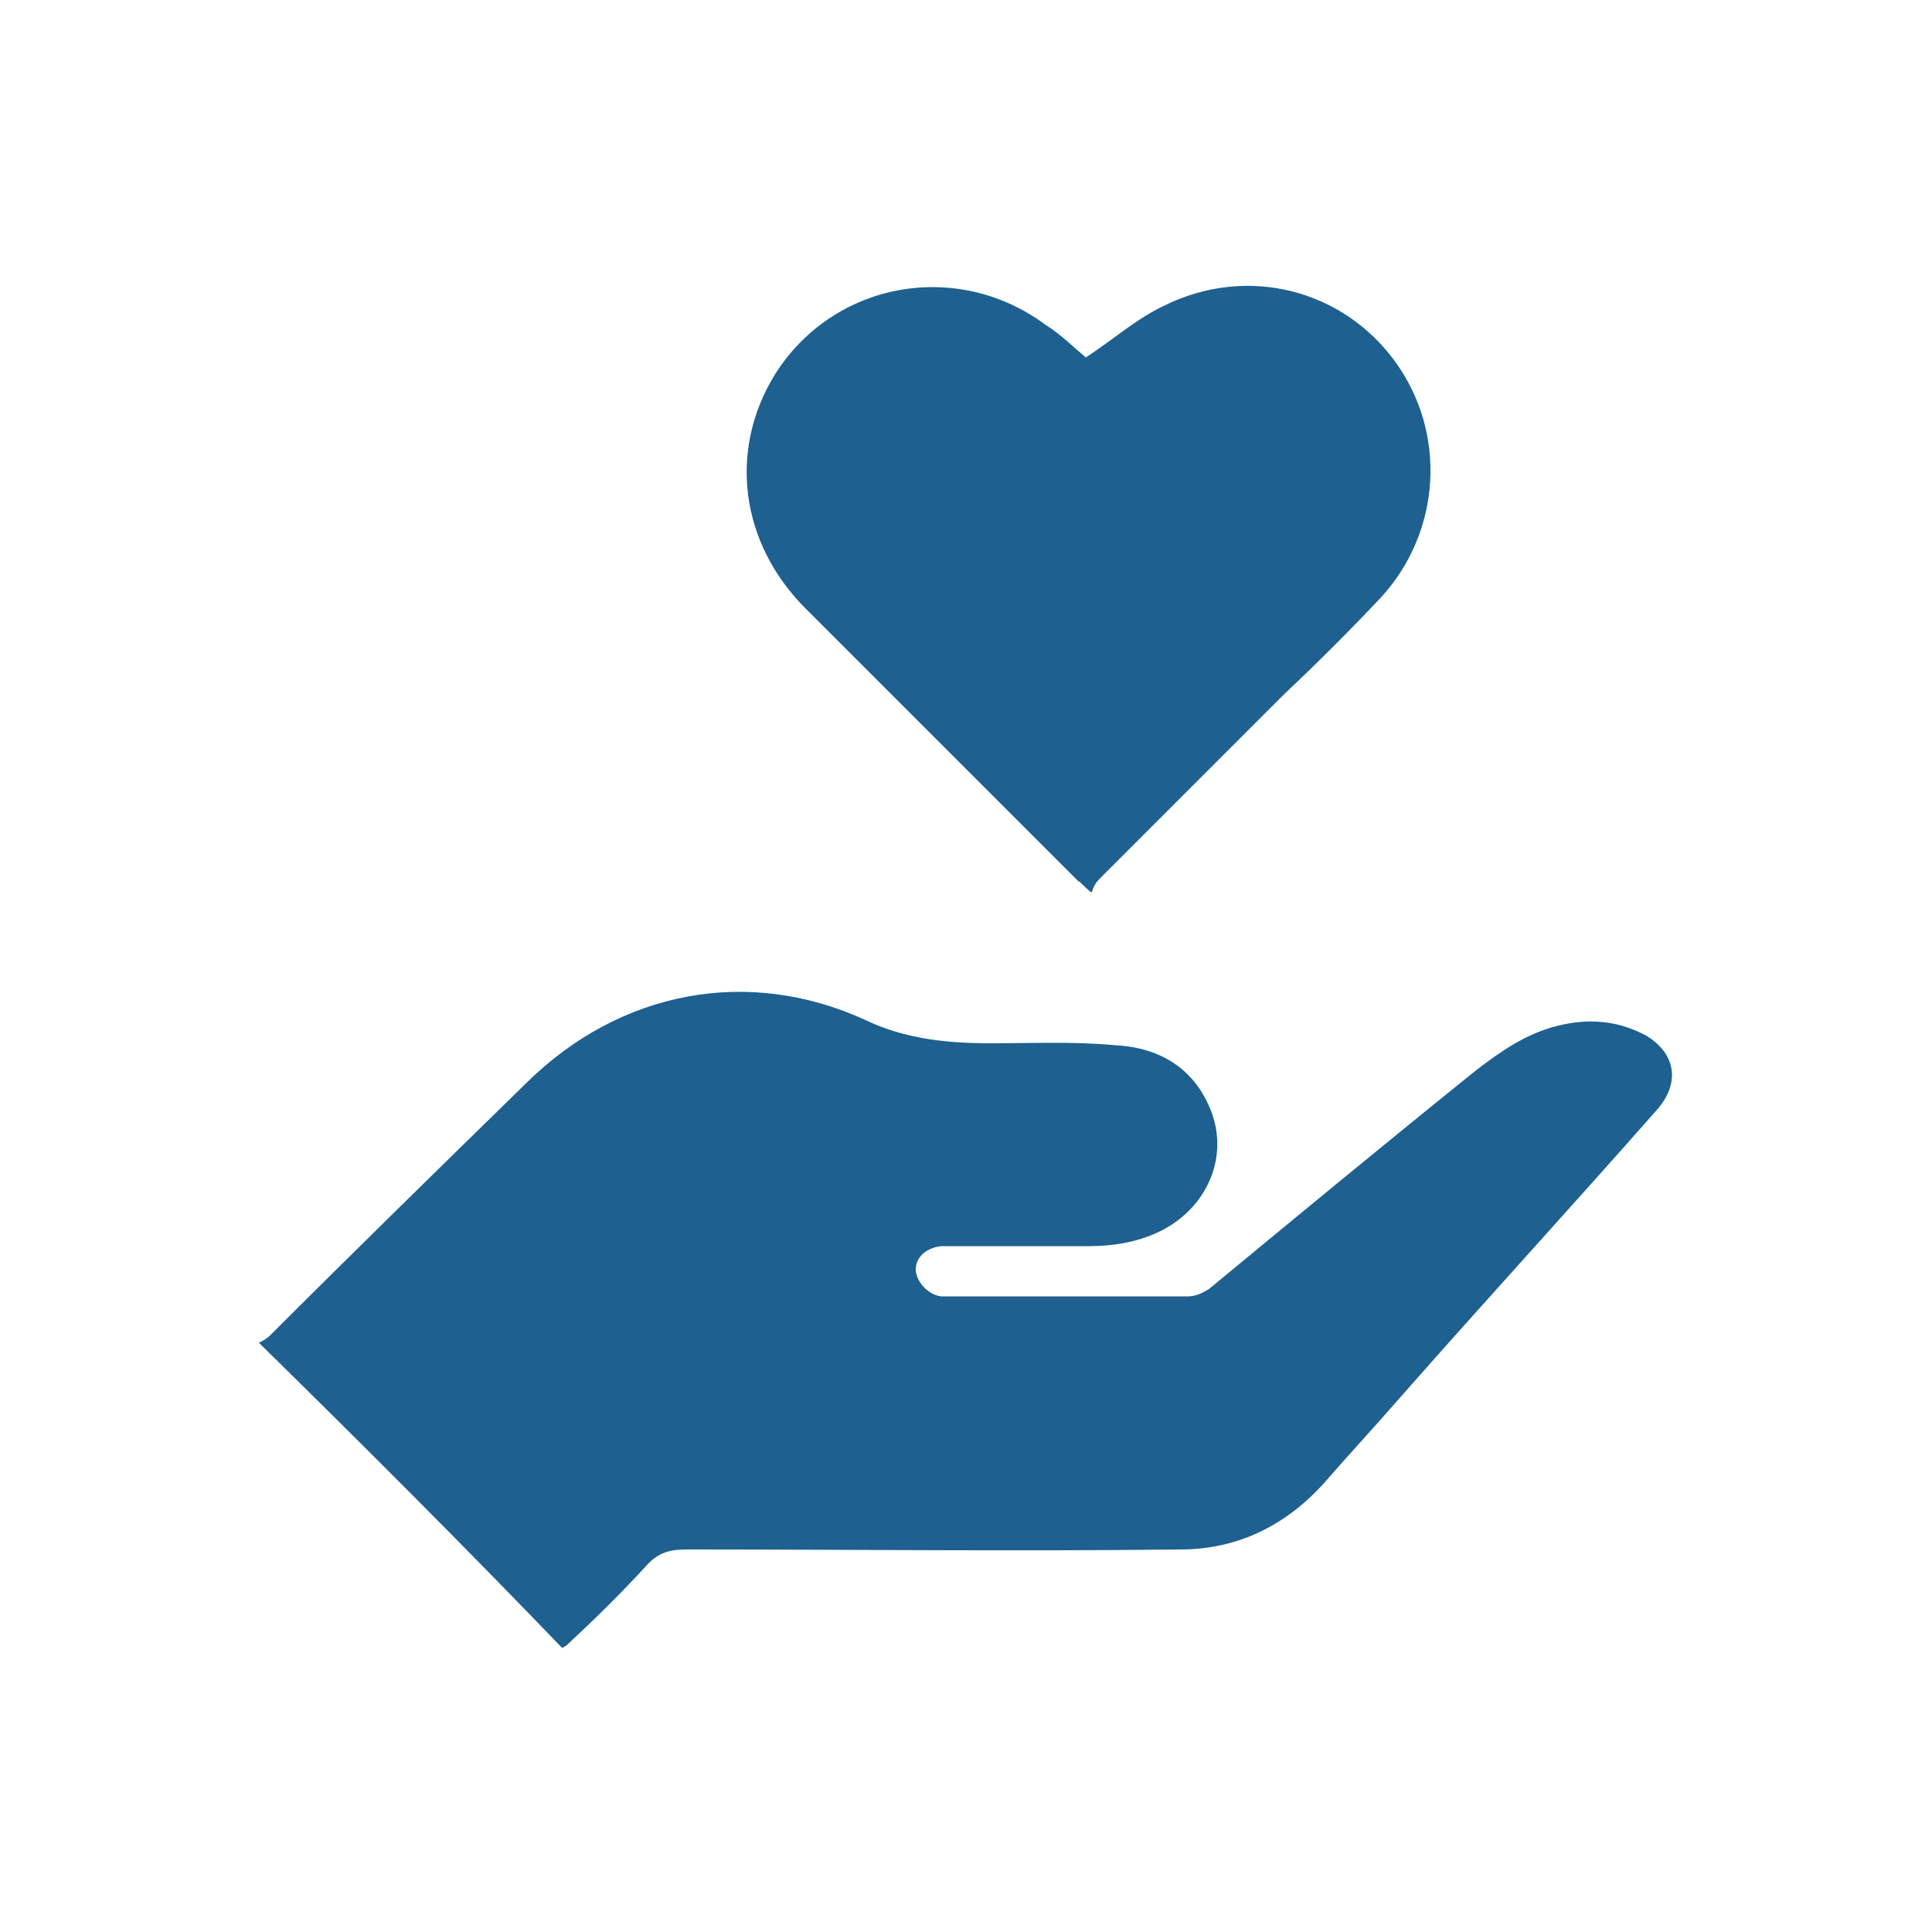
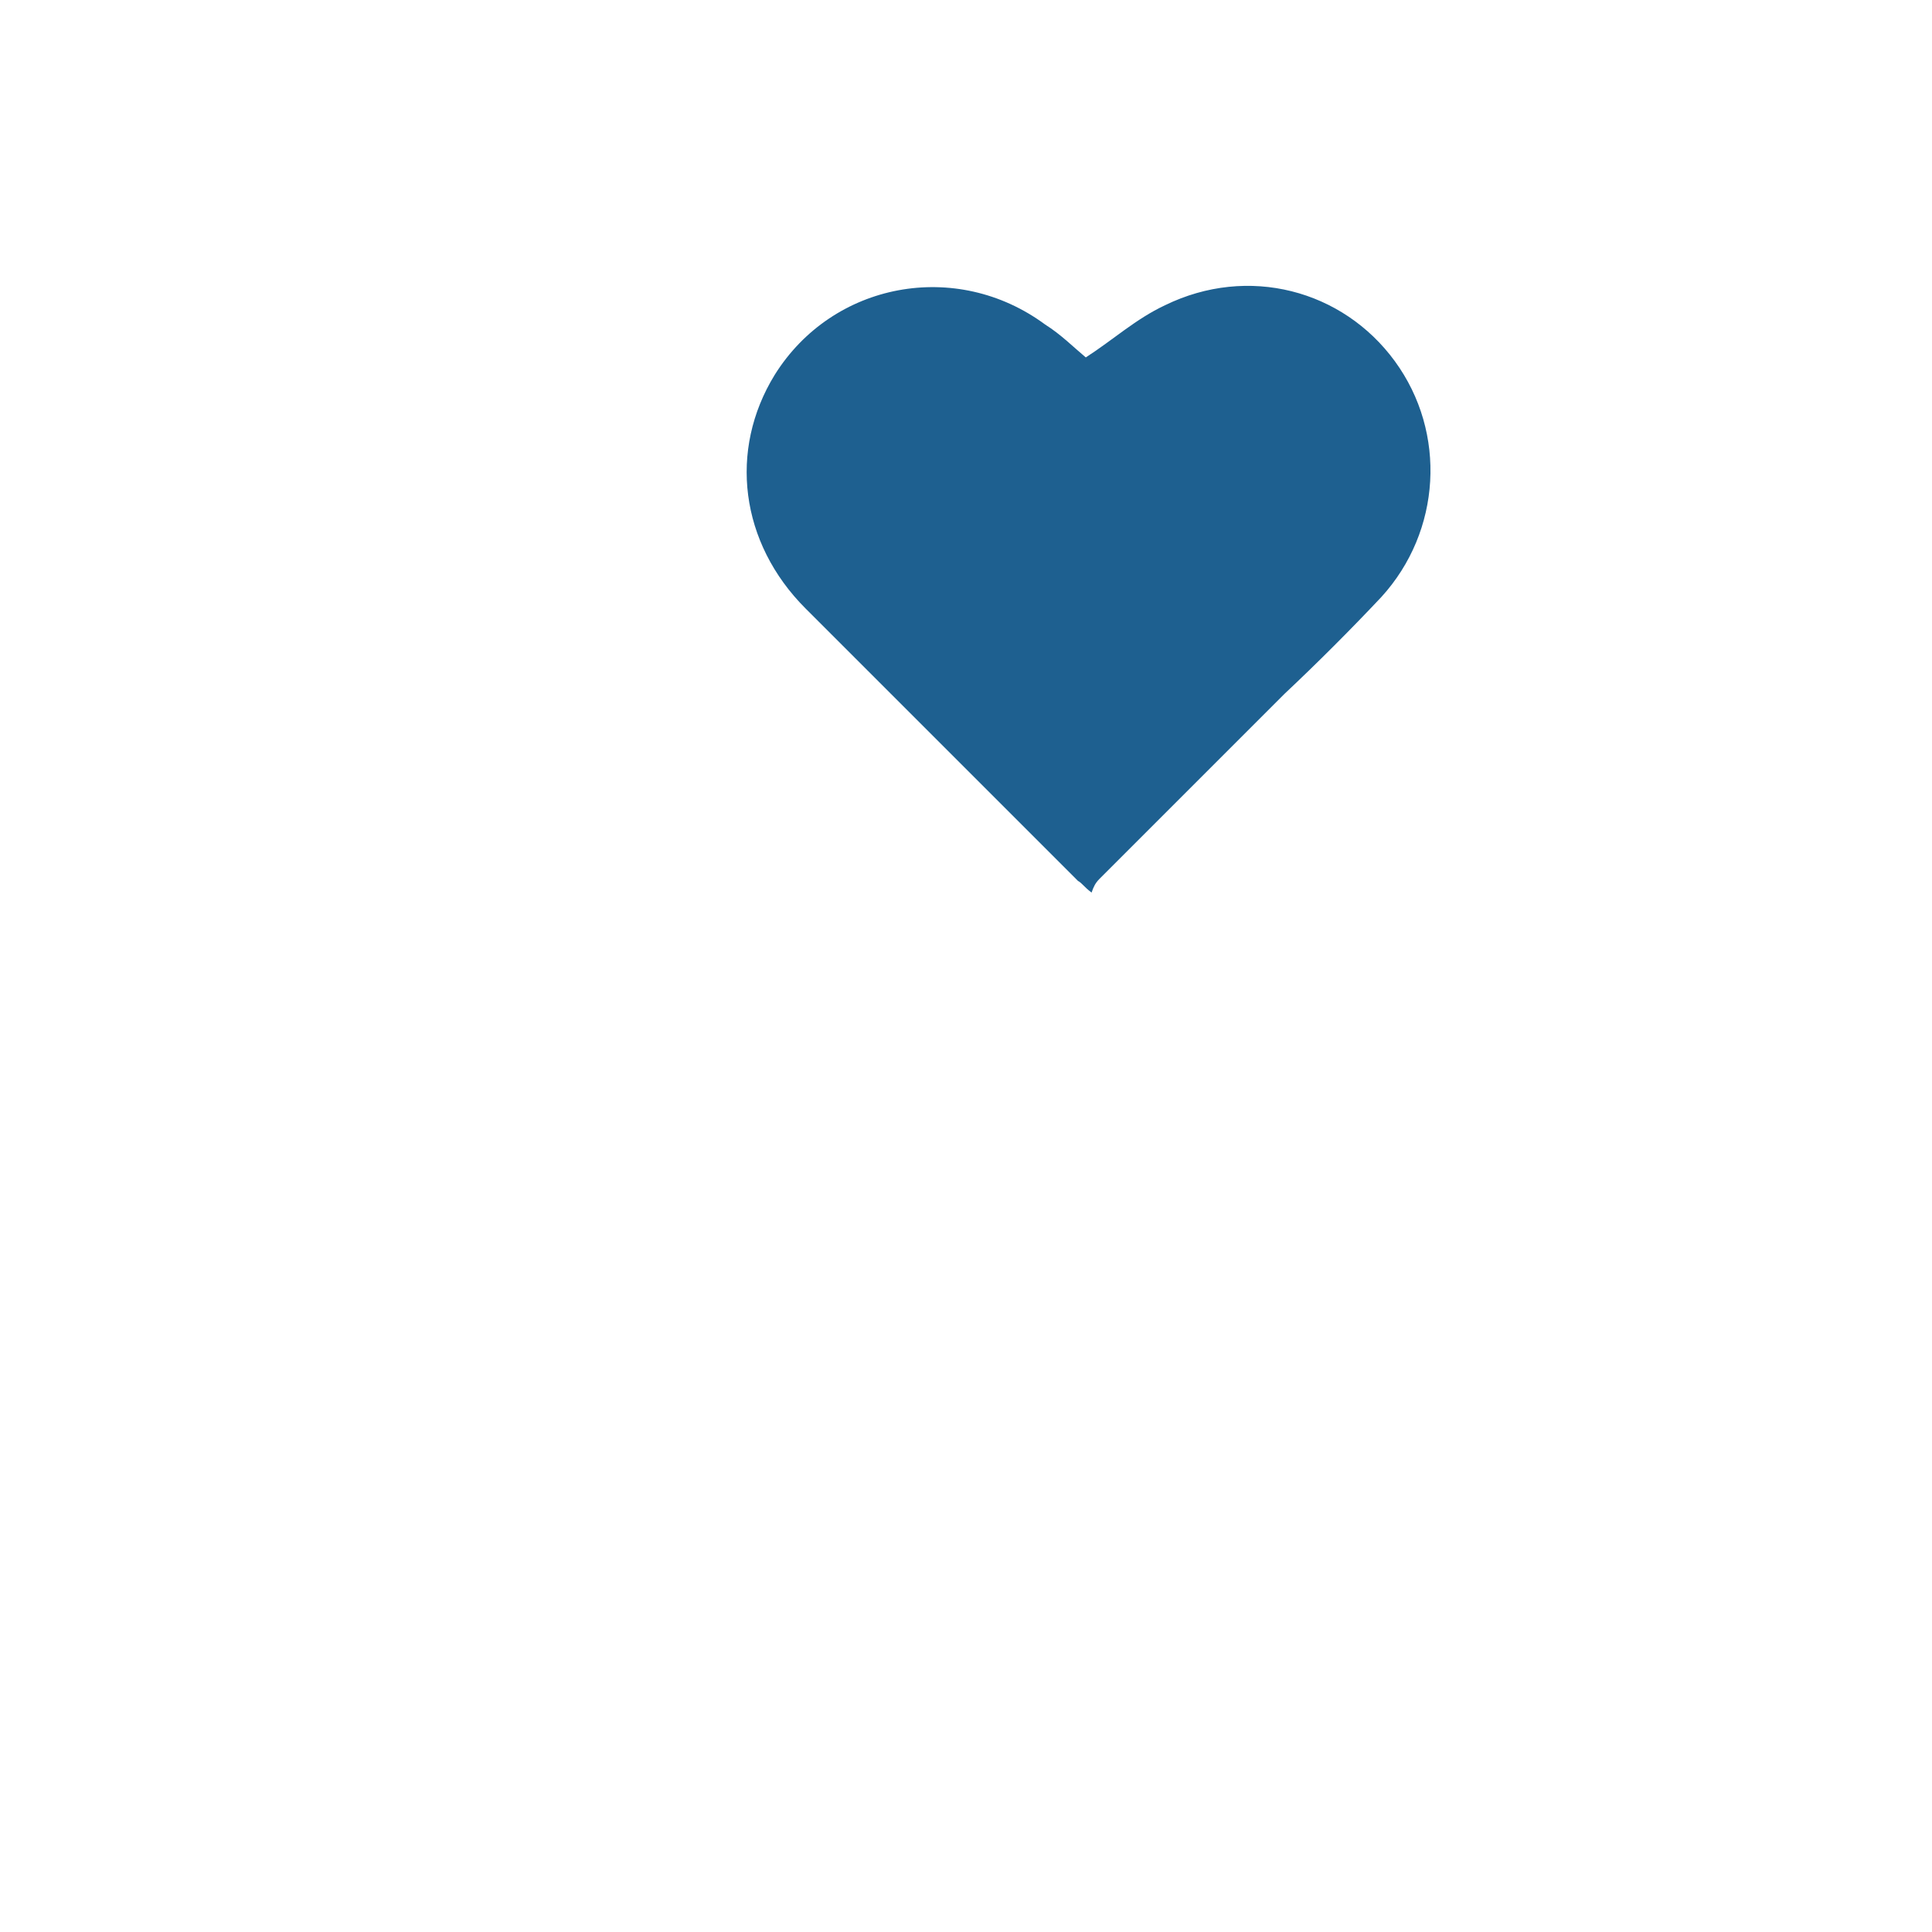
<svg xmlns="http://www.w3.org/2000/svg" version="1.1" id="Layer_1" x="0px" y="0px" viewBox="0 0 100 100" style="enable-background:new 0 0 100 100;" xml:space="preserve">
  <style type="text/css">
	.st0{fill:#89CEC9;}
	.st1{fill:#1E6090;}
</style>
  <g>
-     <path class="st1" d="M13.4,69.5c0.2-0.1,0.4-0.2,0.6-0.4c4.4-4.4,8.8-8.7,13.3-13.1c4.8-4.7,11.4-6,17.5-3.2c2.1,1,4.3,1.2,6.5,1.2   c2.1,0,4.3-0.1,6.4,0.1c2.2,0.1,4,1.1,4.9,3.2c1.1,2.5-0.1,5.3-2.7,6.5c-1.1,0.5-2.3,0.7-3.5,0.7c-2.4,0-4.7,0-7.1,0   c-0.2,0-0.4,0-0.6,0c-0.8,0.1-1.3,0.6-1.3,1.2c0,0.6,0.6,1.3,1.3,1.4c0.2,0,0.3,0,0.5,0c4.1,0,8.2,0,12.3,0c0.4,0,0.8-0.2,1.1-0.4   c4.6-3.8,9.2-7.6,13.8-11.3c1.3-1,2.6-1.9,4.2-2.3c1.6-0.4,3.1-0.3,4.6,0.5c1.5,0.9,1.8,2.4,0.6,3.8c-4.4,5-8.9,9.9-13.3,14.9   c-1.3,1.5-2.7,3-4,4.5c-2,2.2-4.5,3.4-7.4,3.4c-8.5,0.1-17.1,0-25.6,0c-0.9,0-1.5,0.2-2.1,0.9c-1.2,1.3-2.5,2.6-3.8,3.8   c-0.2,0.2-0.3,0.3-0.5,0.4C24,80,18.8,74.8,13.4,69.5z" />
    <path class="st1" d="M56.2,18.5c1.4-0.9,2.6-2,4.1-2.7c4.3-2.1,9.2-0.8,11.9,2.9c2.7,3.7,2.4,8.8-0.7,12.2c-1.6,1.7-3.3,3.4-5,5   c-3.2,3.2-6.4,6.4-9.6,9.6c-0.2,0.2-0.3,0.4-0.4,0.7c-0.4-0.3-0.5-0.5-0.7-0.6c-4.7-4.7-9.4-9.4-14.1-14.1c-3.4-3.4-4-8.2-1.6-12.1   c3-4.8,9.4-6,14-2.6C54.9,17.3,55.6,18,56.2,18.5z" />
  </g>
</svg>